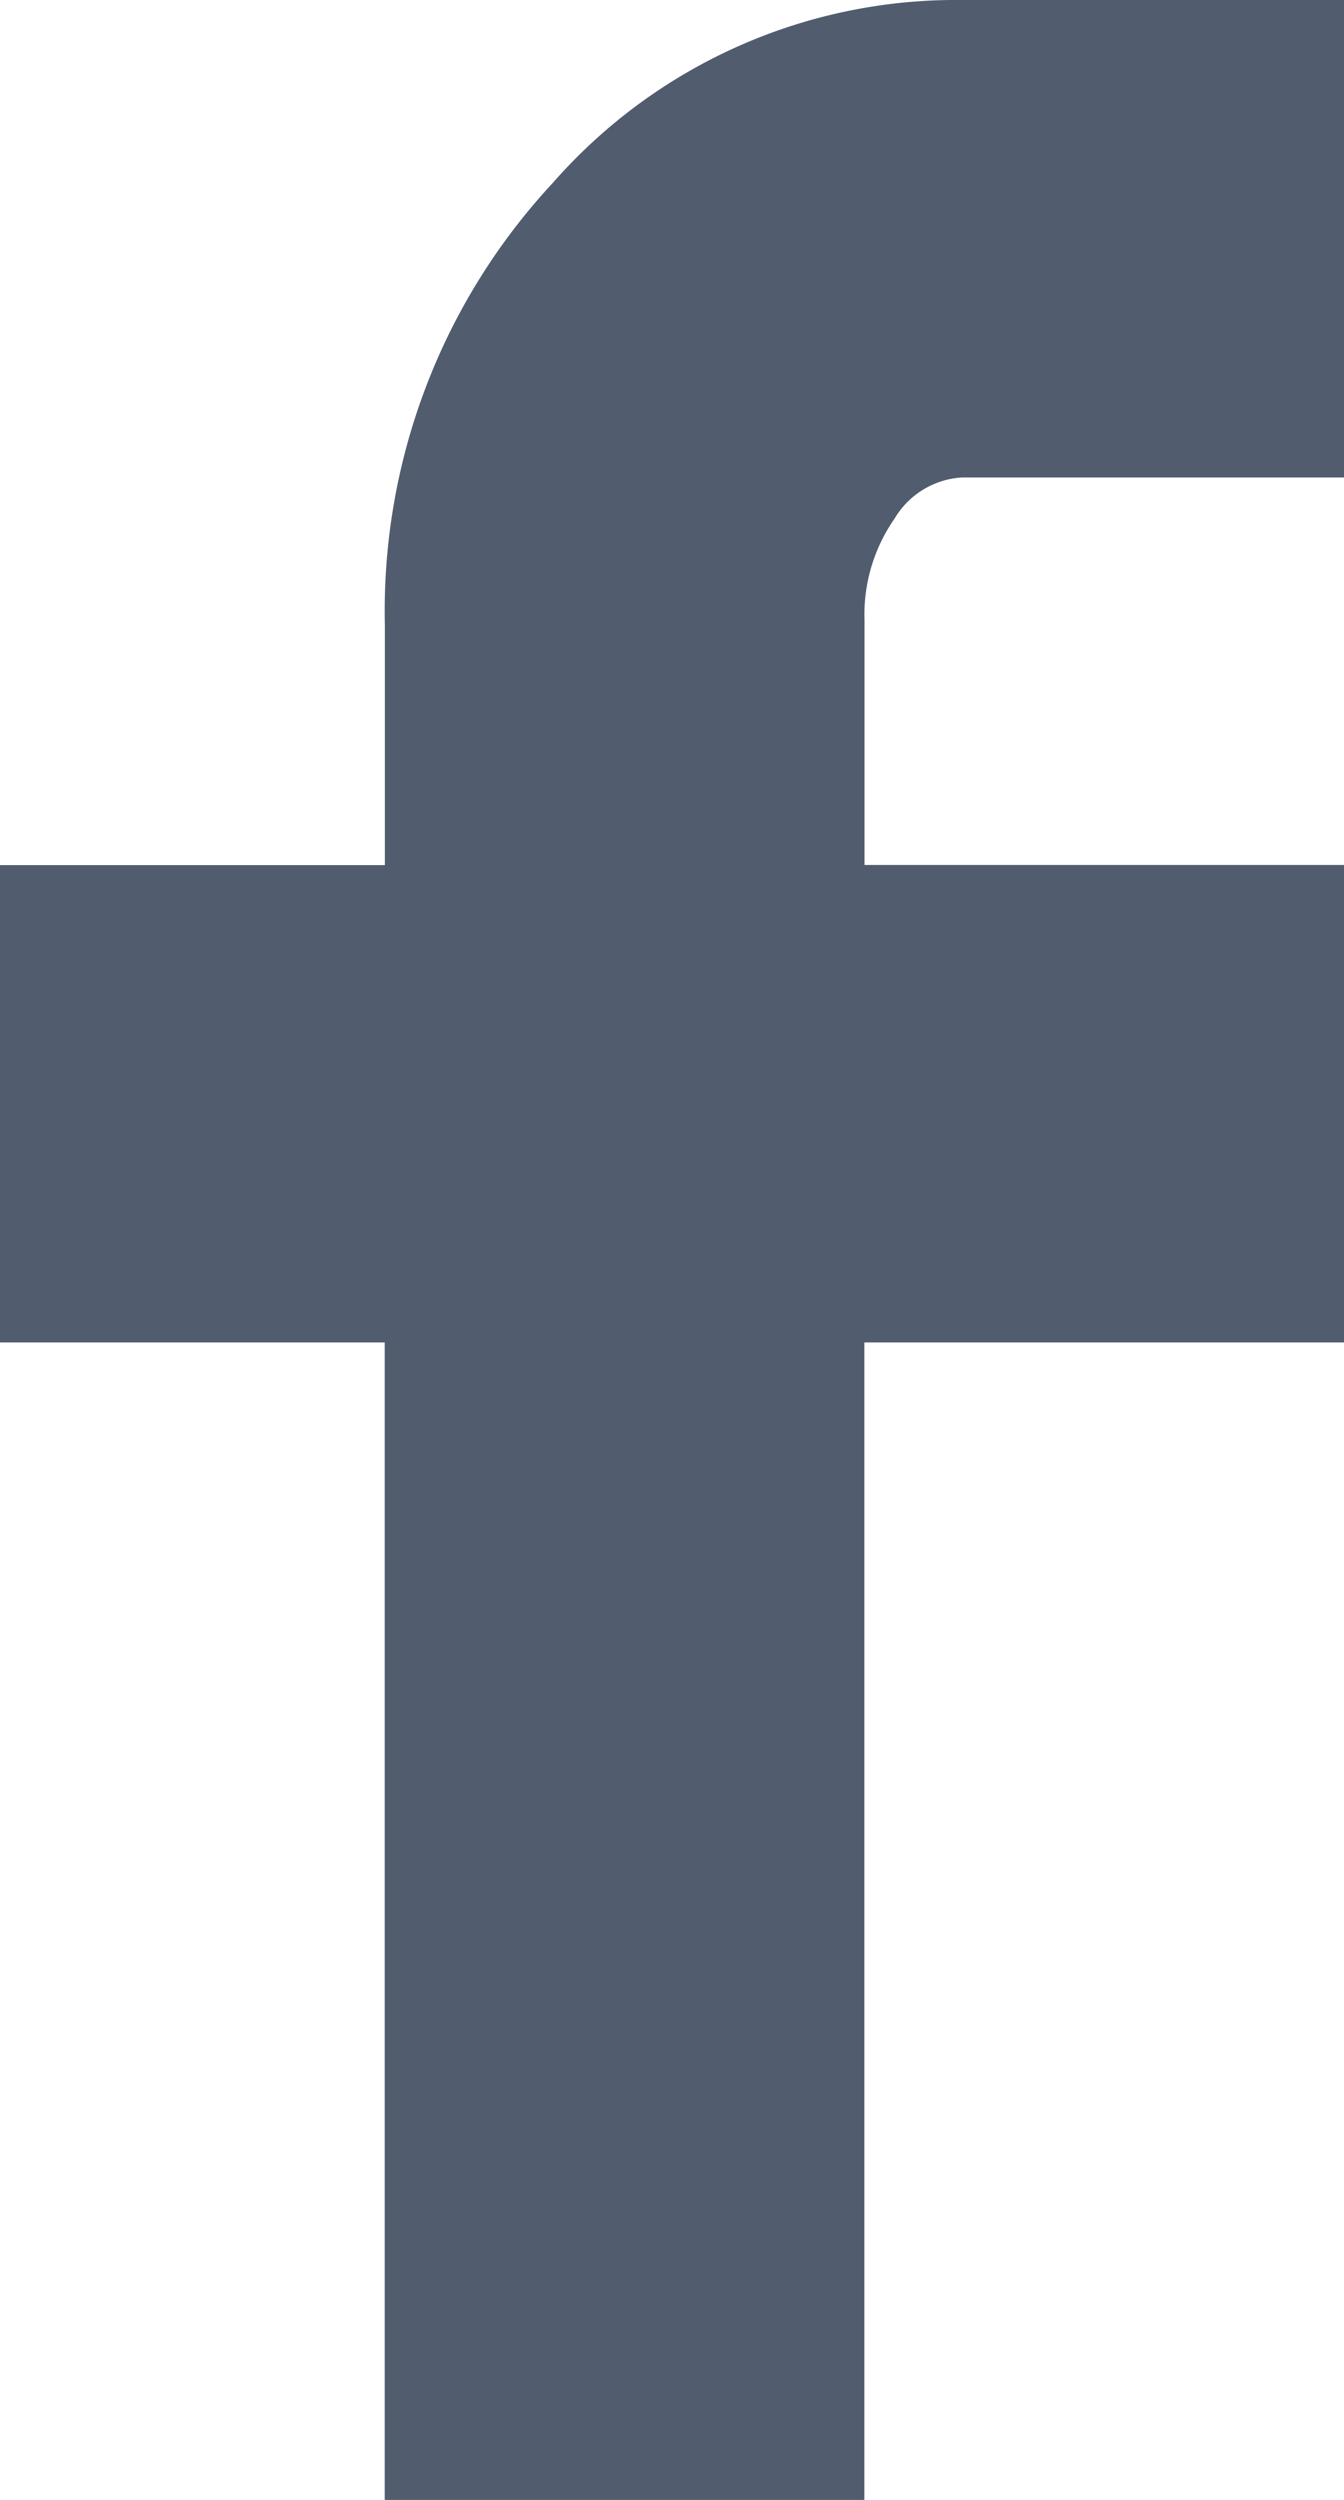
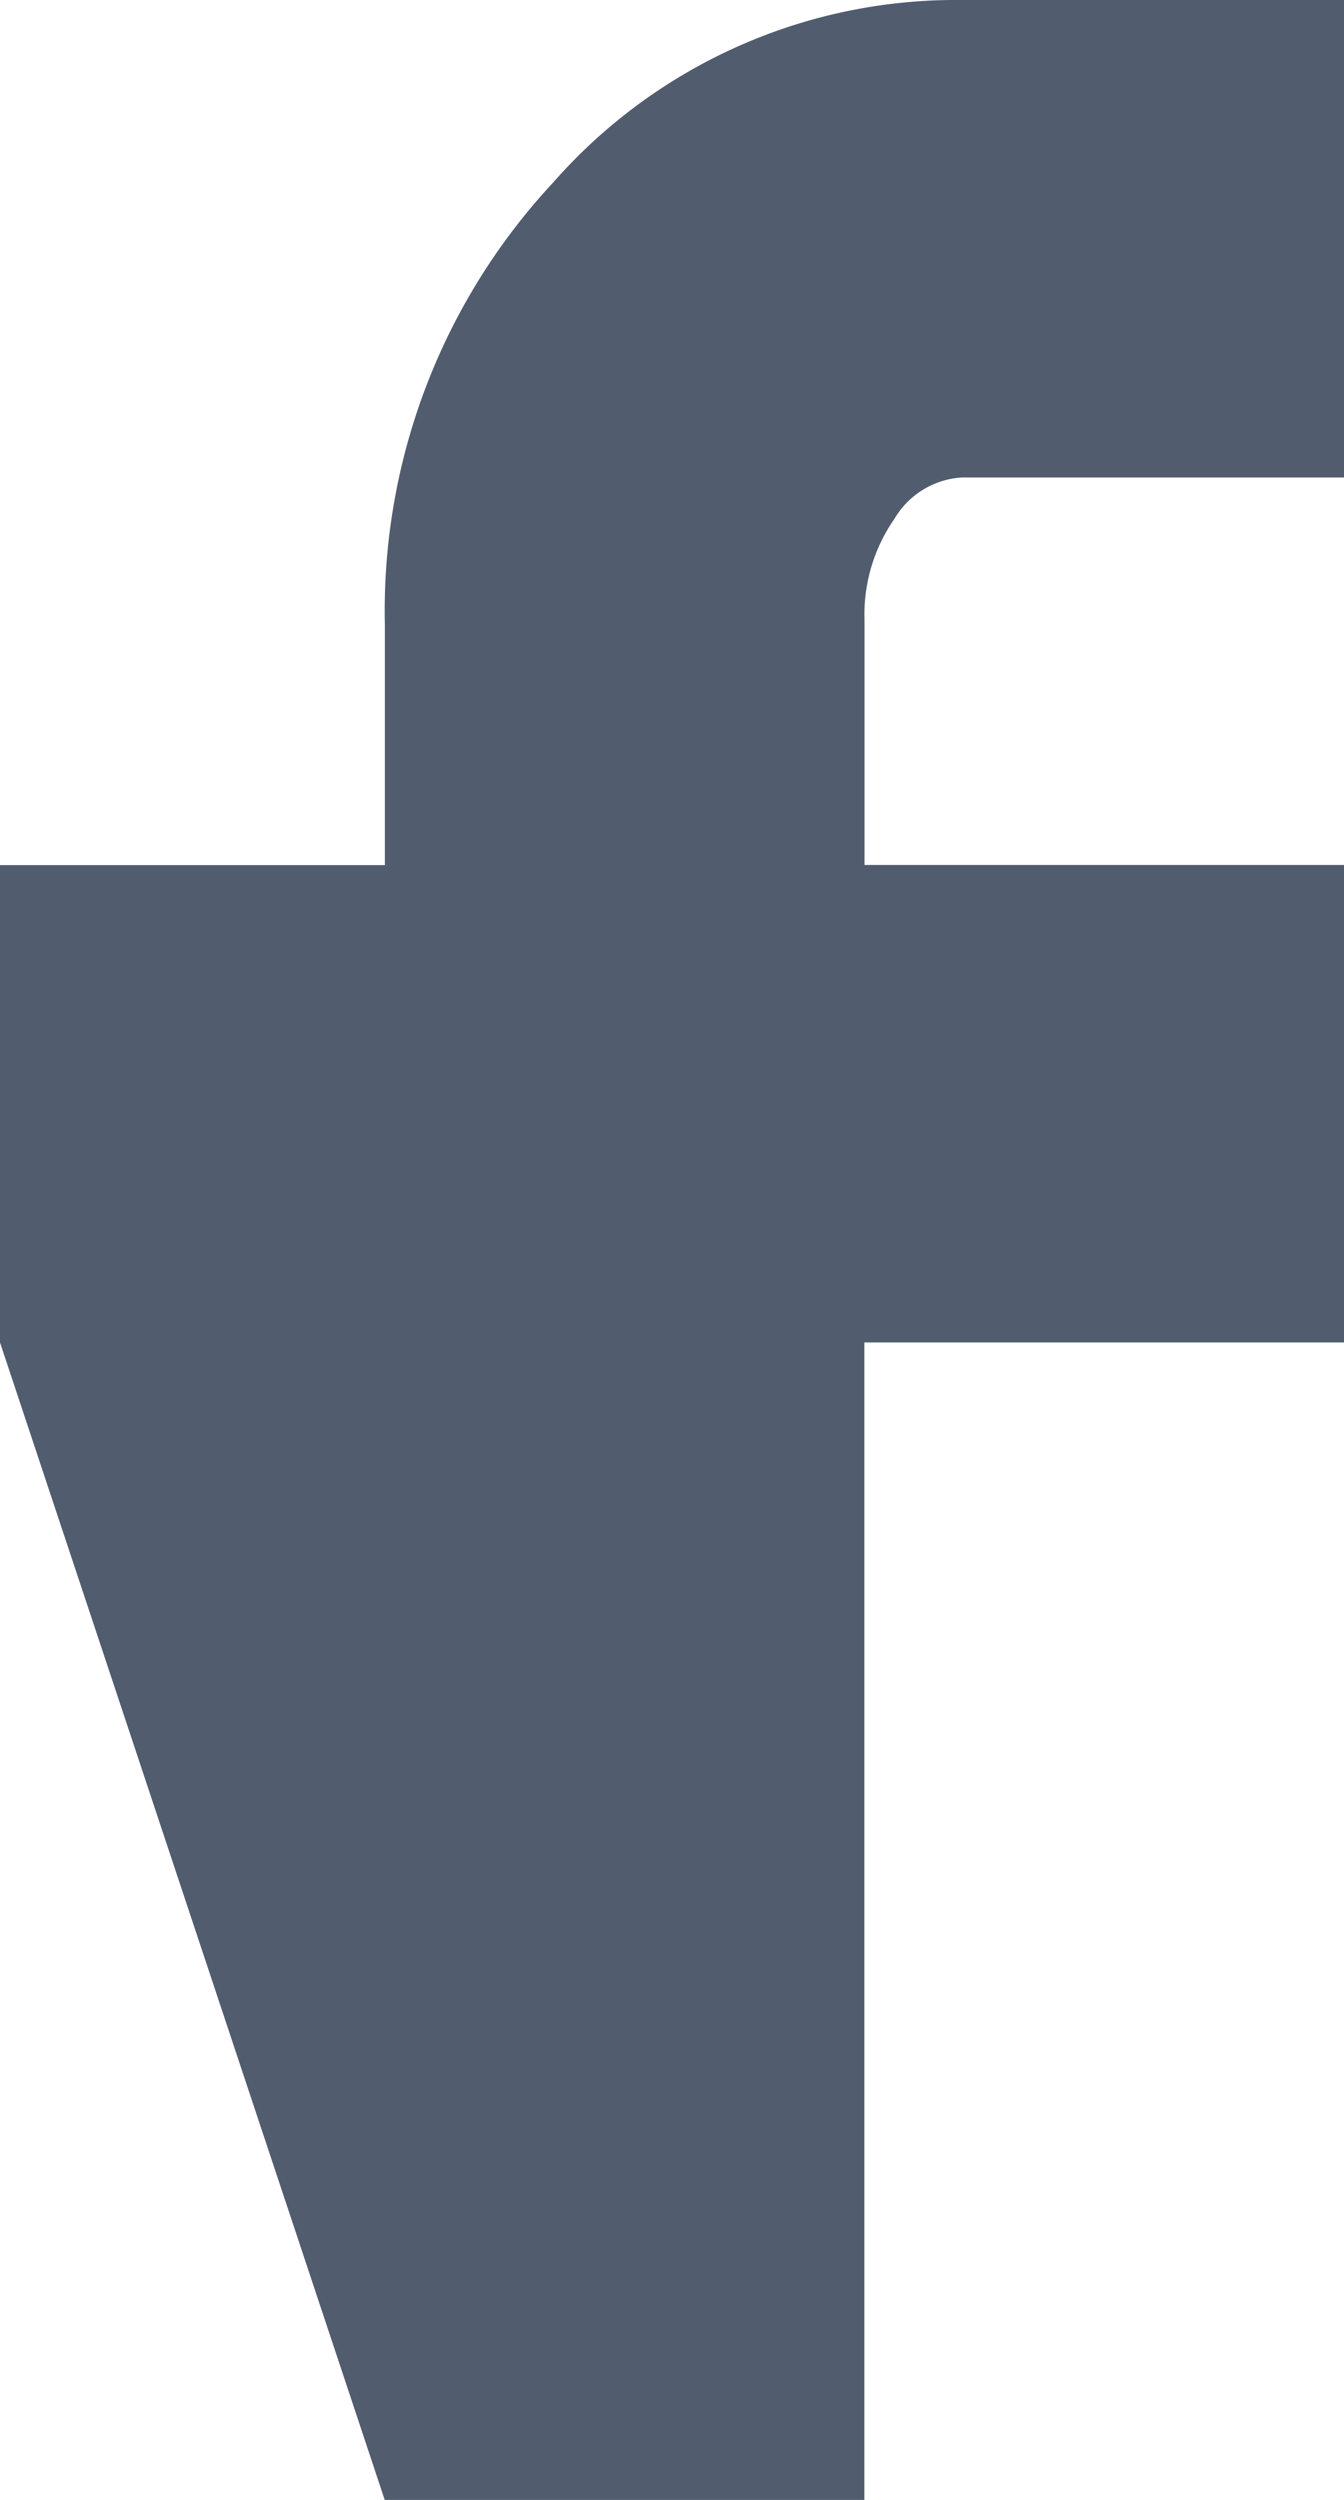
<svg xmlns="http://www.w3.org/2000/svg" width="8.608" height="16" viewBox="0 0 8.608 16">
-   <path id="Icon_zocial-facebook" data-name="Icon zocial-facebook" d="M13.257,8.592V5.537h2.465V4A4.021,4.021,0,0,1,16.8,1.168,3.434,3.434,0,0,1,19.417,0h2.448V3.056H19.417a.539.539,0,0,0-.431.264,1.072,1.072,0,0,0-.192.648V5.536h3.071V8.592H18.793V16H15.721V8.592Z" transform="translate(-13.257)" fill="#515C6F" />
+   <path id="Icon_zocial-facebook" data-name="Icon zocial-facebook" d="M13.257,8.592V5.537h2.465V4A4.021,4.021,0,0,1,16.8,1.168,3.434,3.434,0,0,1,19.417,0h2.448V3.056H19.417a.539.539,0,0,0-.431.264,1.072,1.072,0,0,0-.192.648V5.536h3.071V8.592H18.793V16H15.721Z" transform="translate(-13.257)" fill="#515C6F" />
</svg>